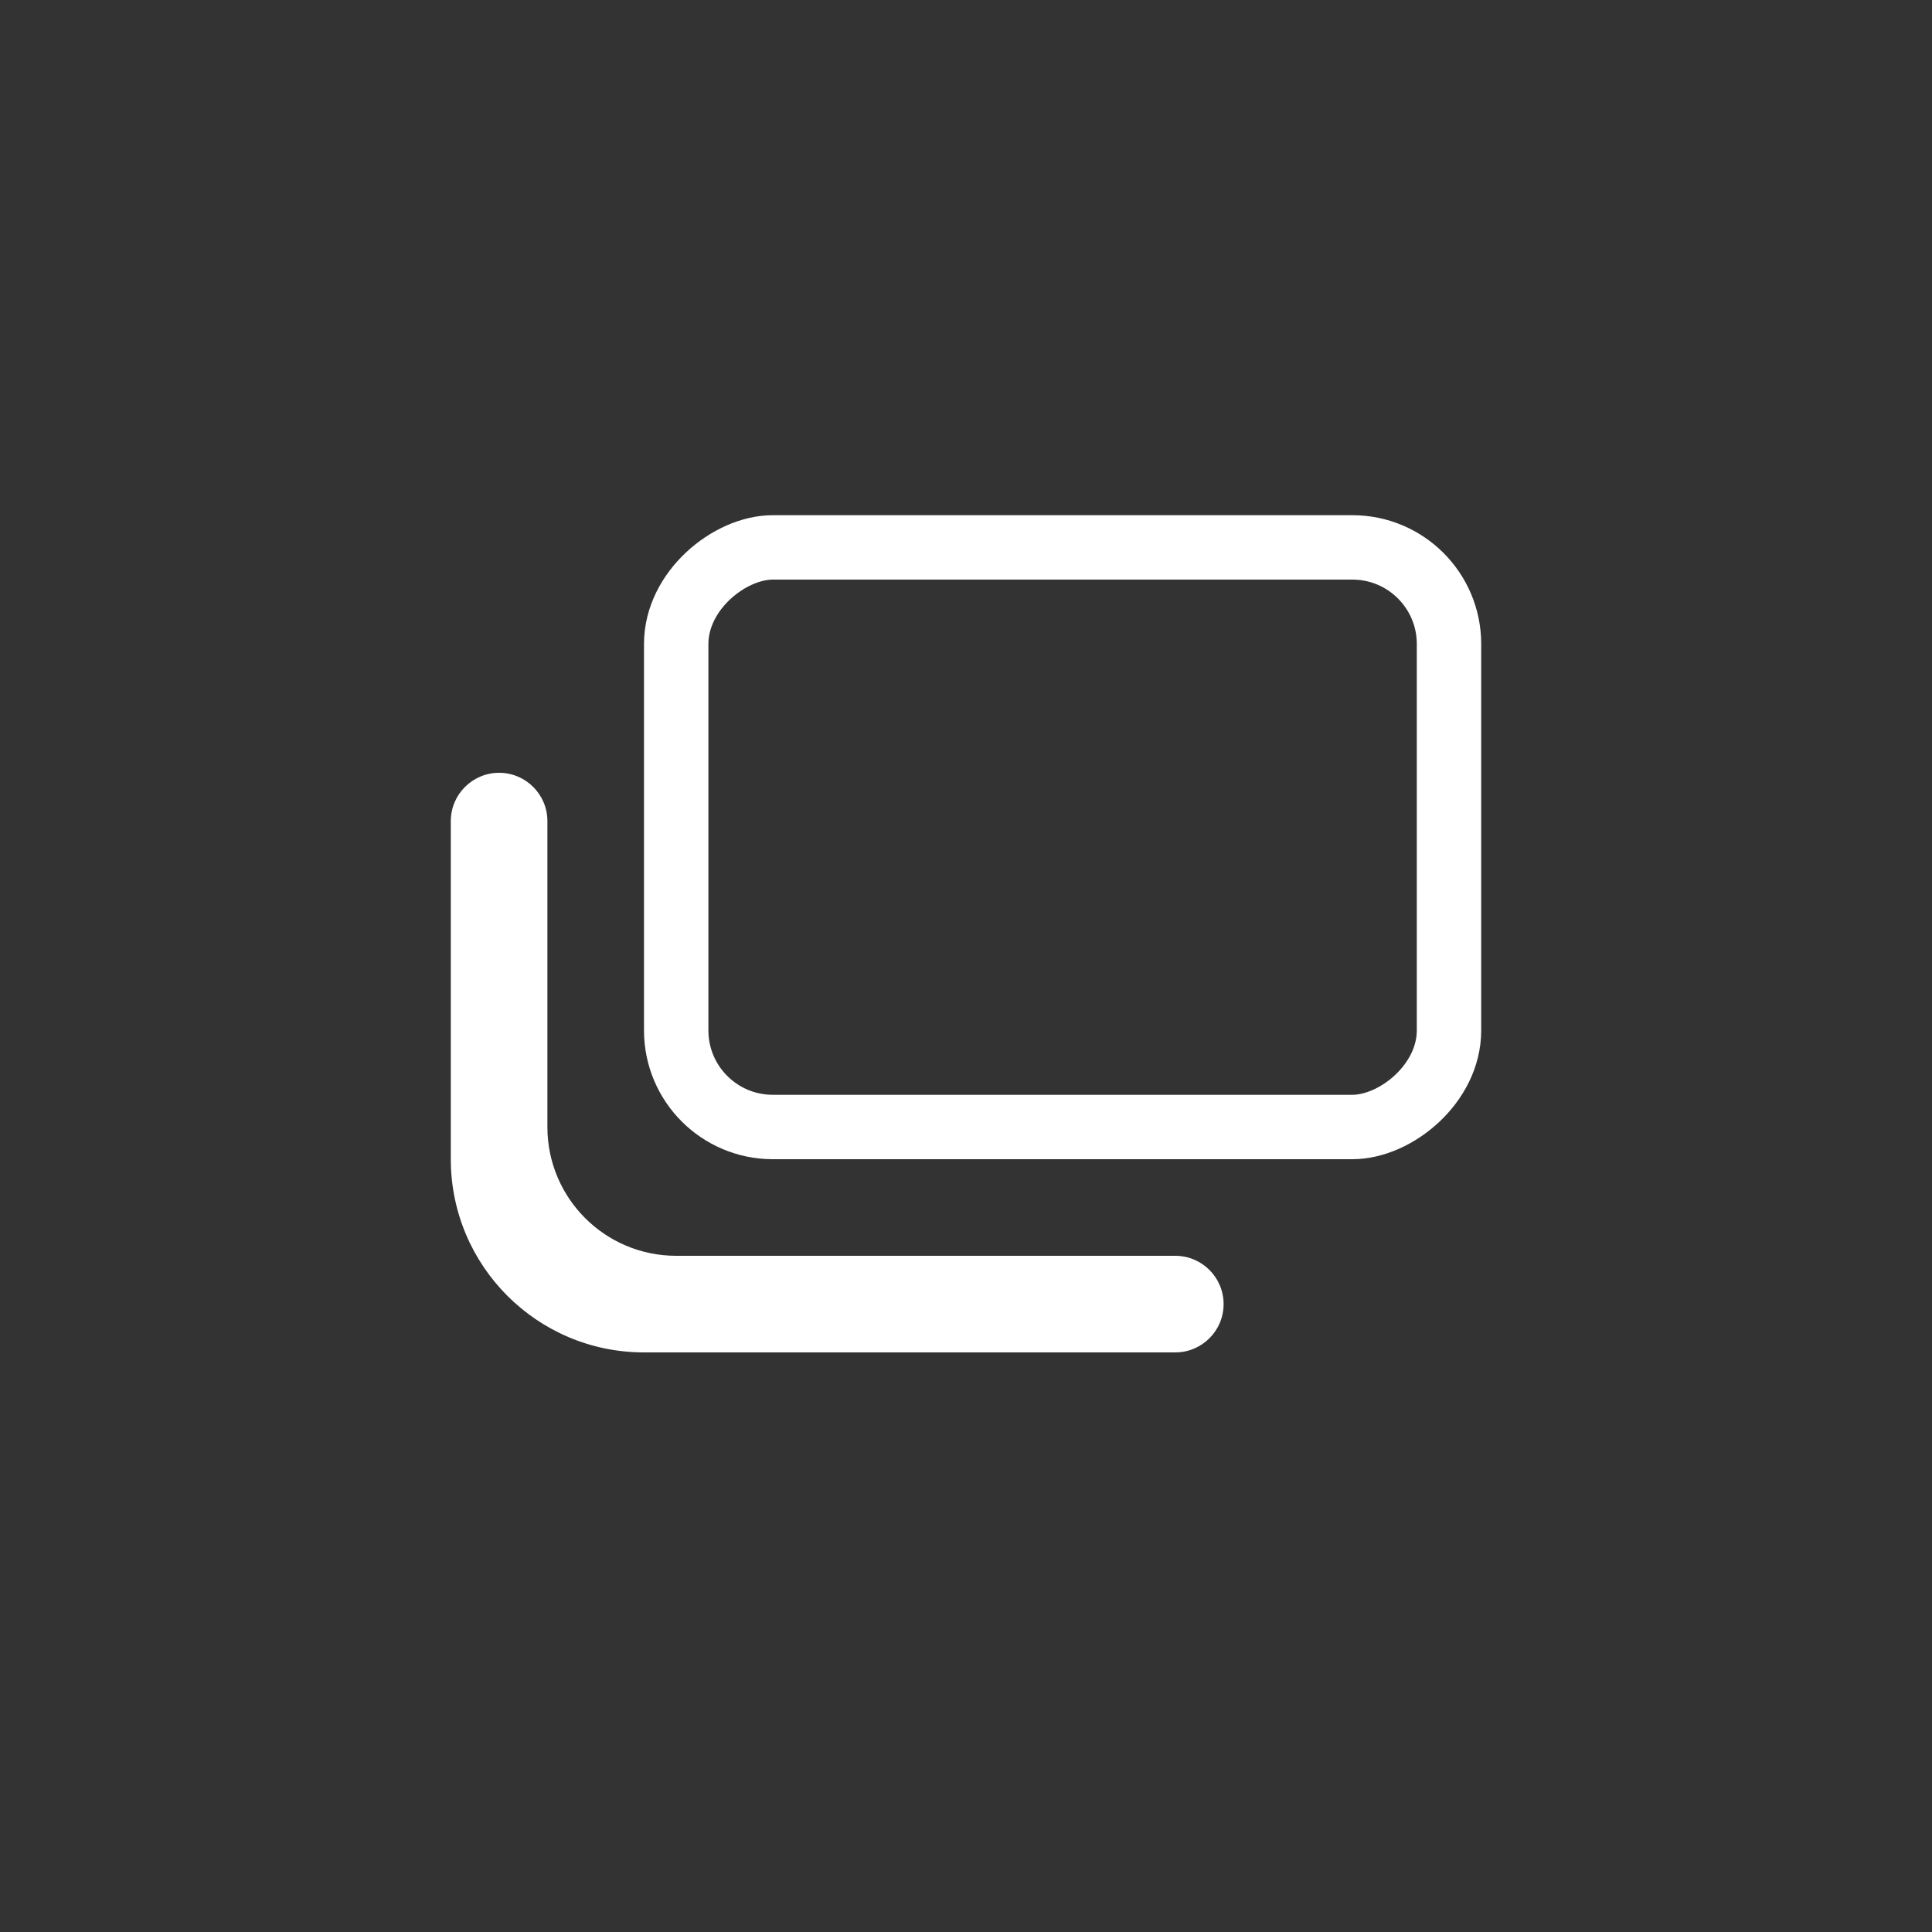
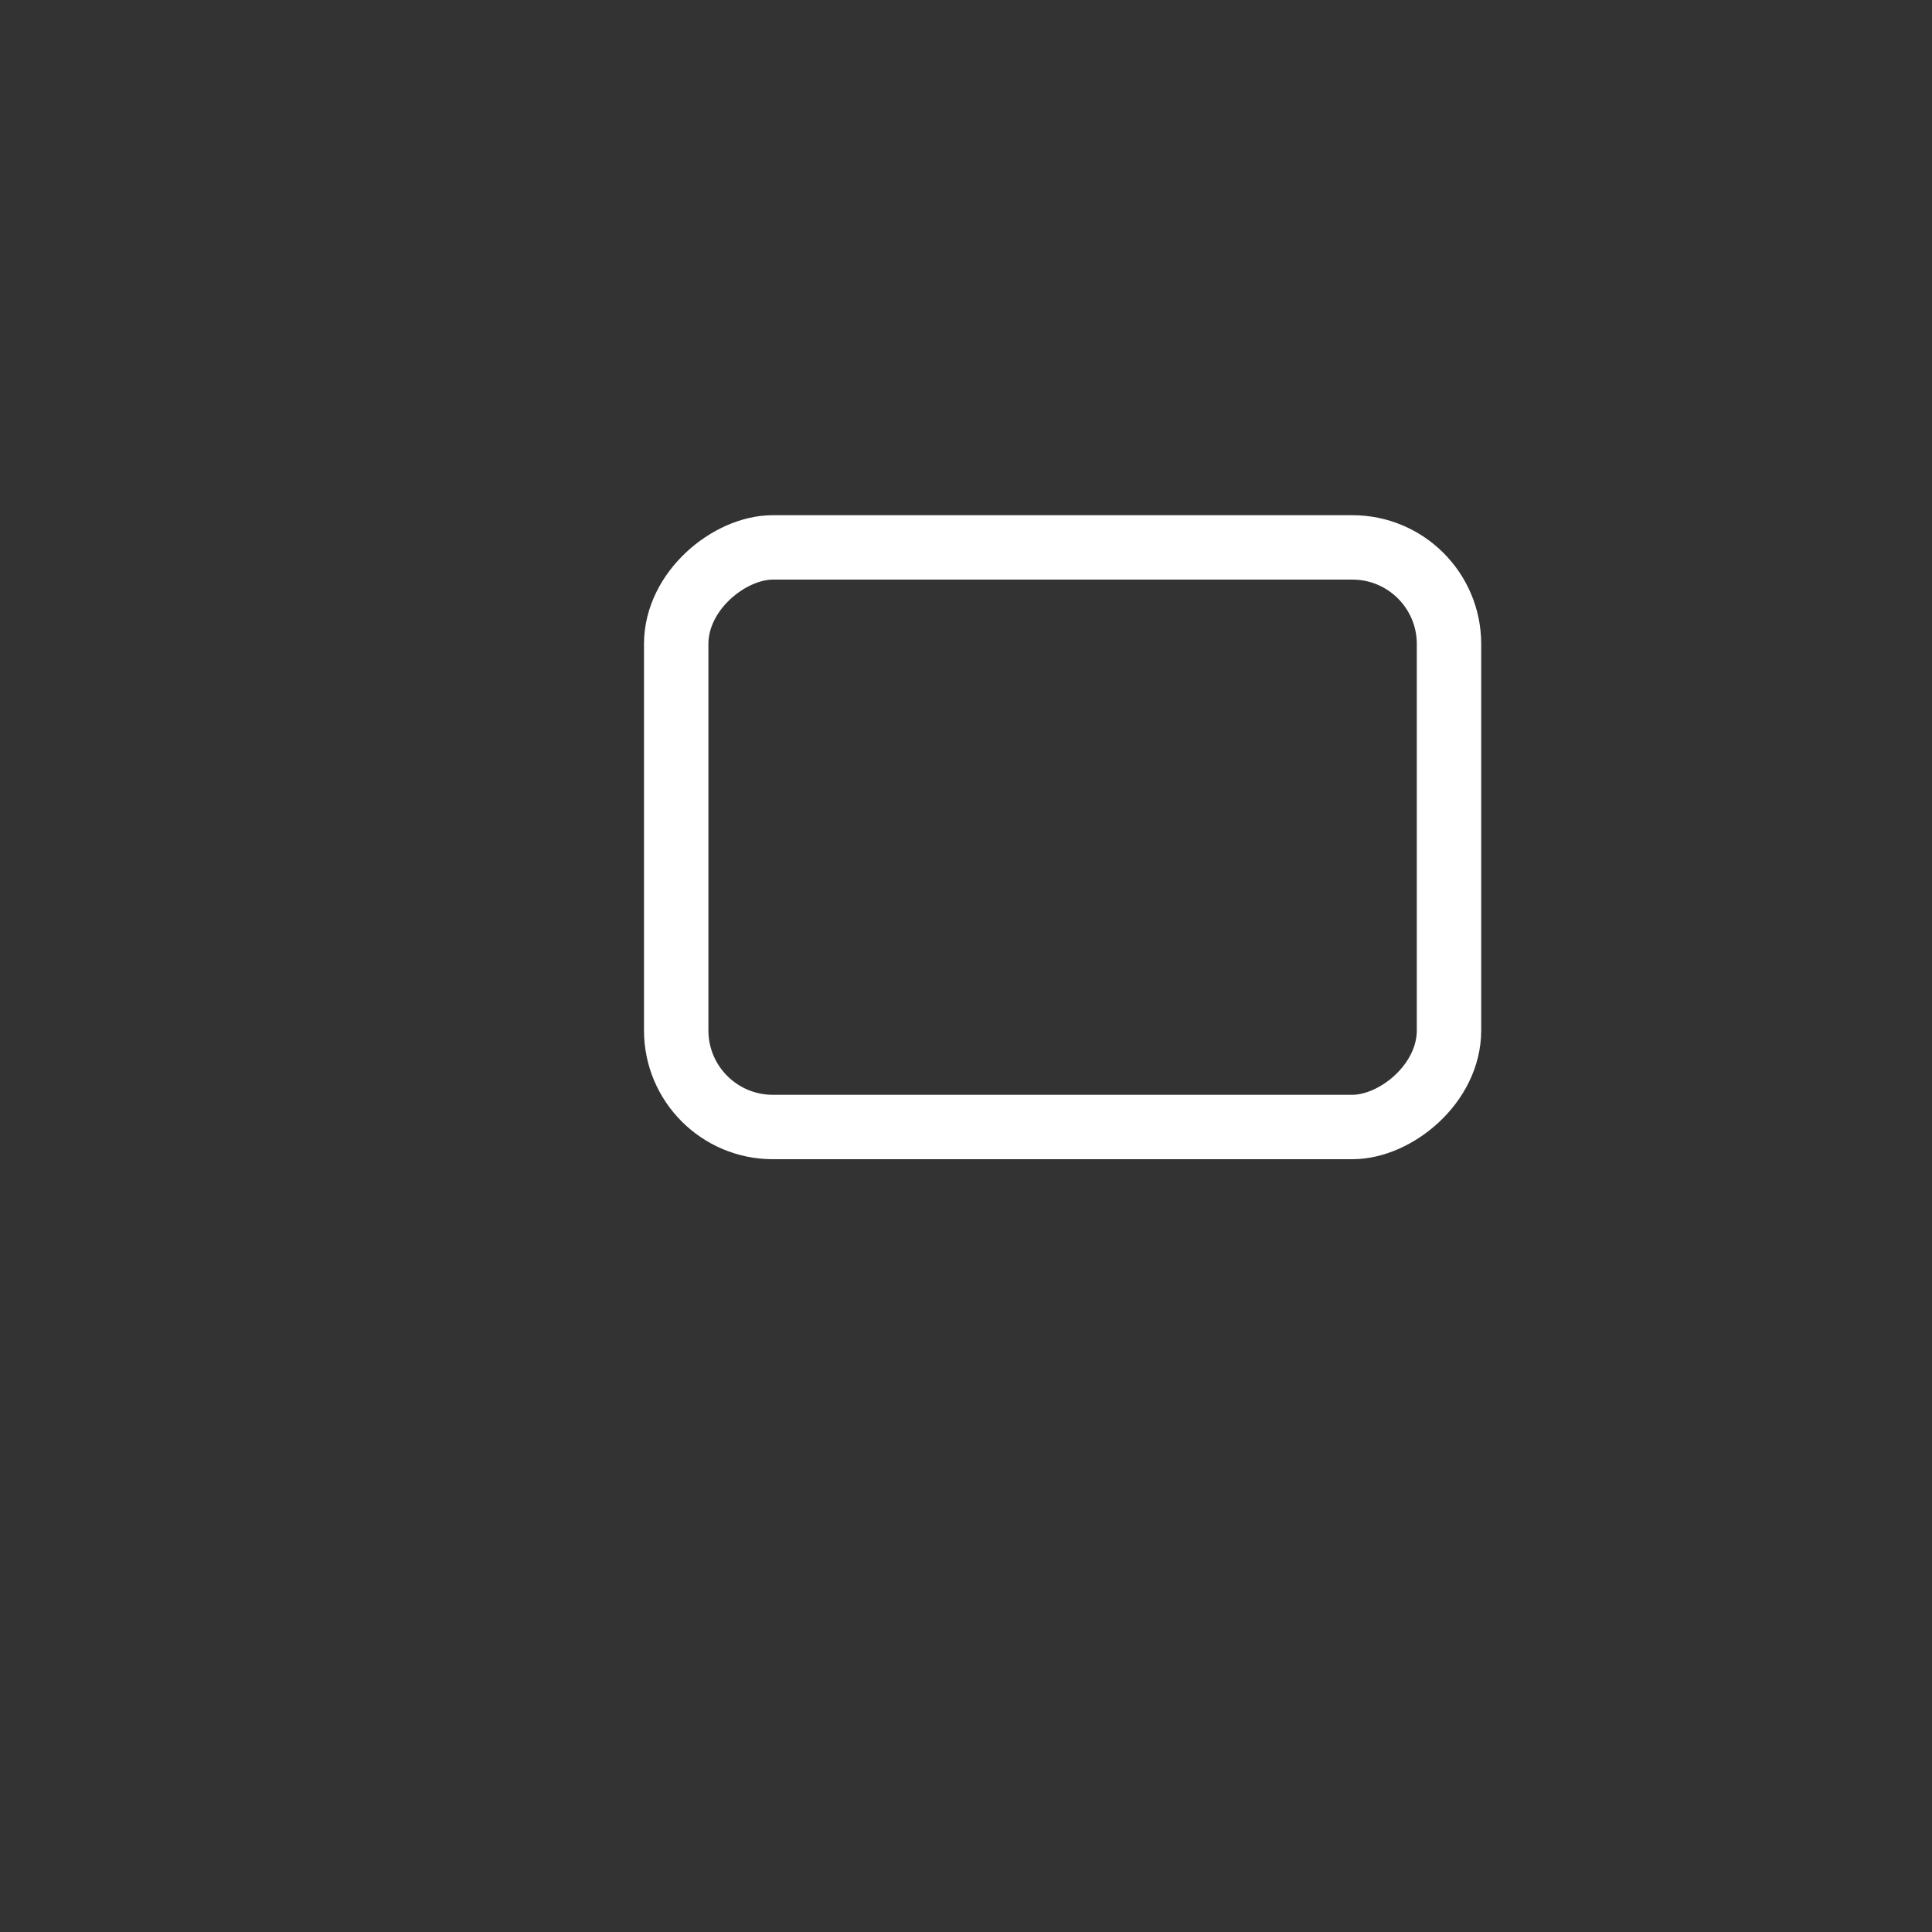
<svg xmlns="http://www.w3.org/2000/svg" width="30" height="30" viewBox="0 0 30 30" fill="none">
  <rect x="0" y="0" width="30" height="30" fill="#333333" stroke="none" />
  <g id="Frame 42">
    <g id="collapse">
-       <path id="Rectangle 38" d="M10 21C8.343 21 7 19.657 7 18L7 12.75C7 12.336 7.336 12 7.75 12C8.164 12 8.5 12.336 8.5 12.75L8.5 17.5C8.5 18.605 9.395 19.5 10.5 19.5L18.25 19.5C18.664 19.5 19 19.836 19 20.25C19 20.664 18.664 21 18.25 21L10 21Z" fill="white" />
      <rect id="Rectangle 39" x="22.5" y="8.5" width="9" height="12" rx="1.5" transform="rotate(90 22.5 8.5)" stroke="white" />
    </g>
  </g>
</svg>